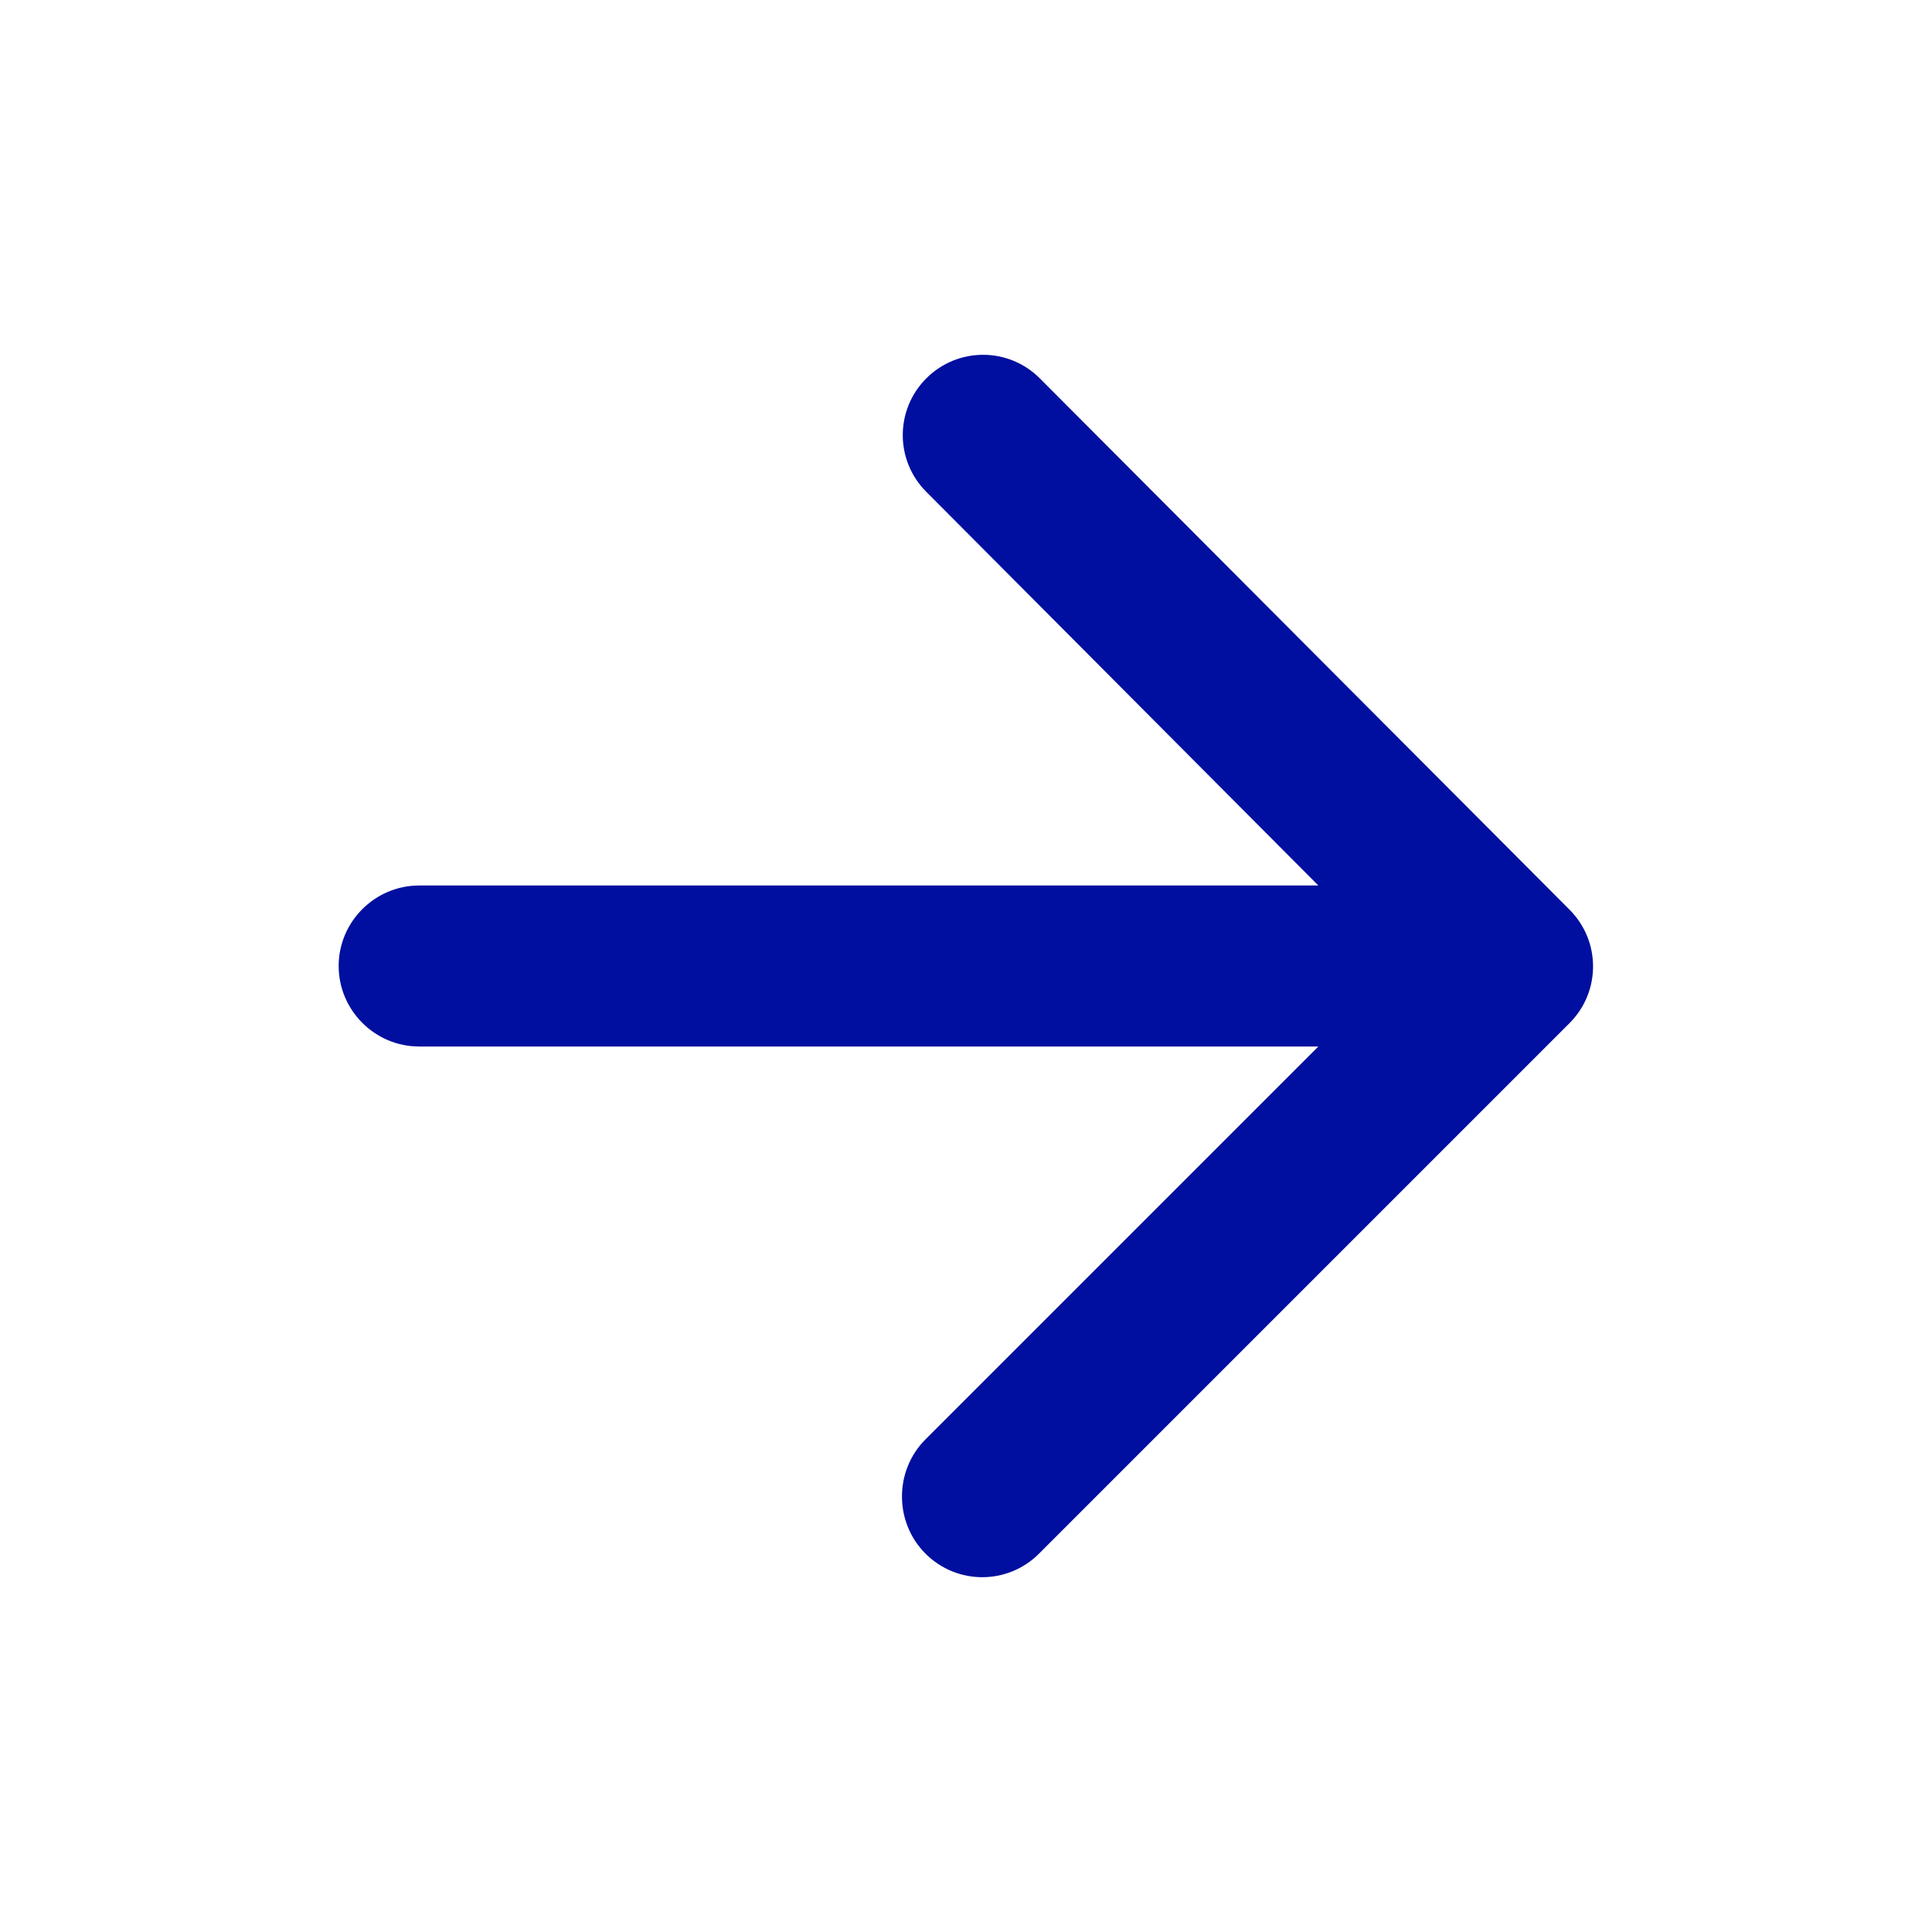
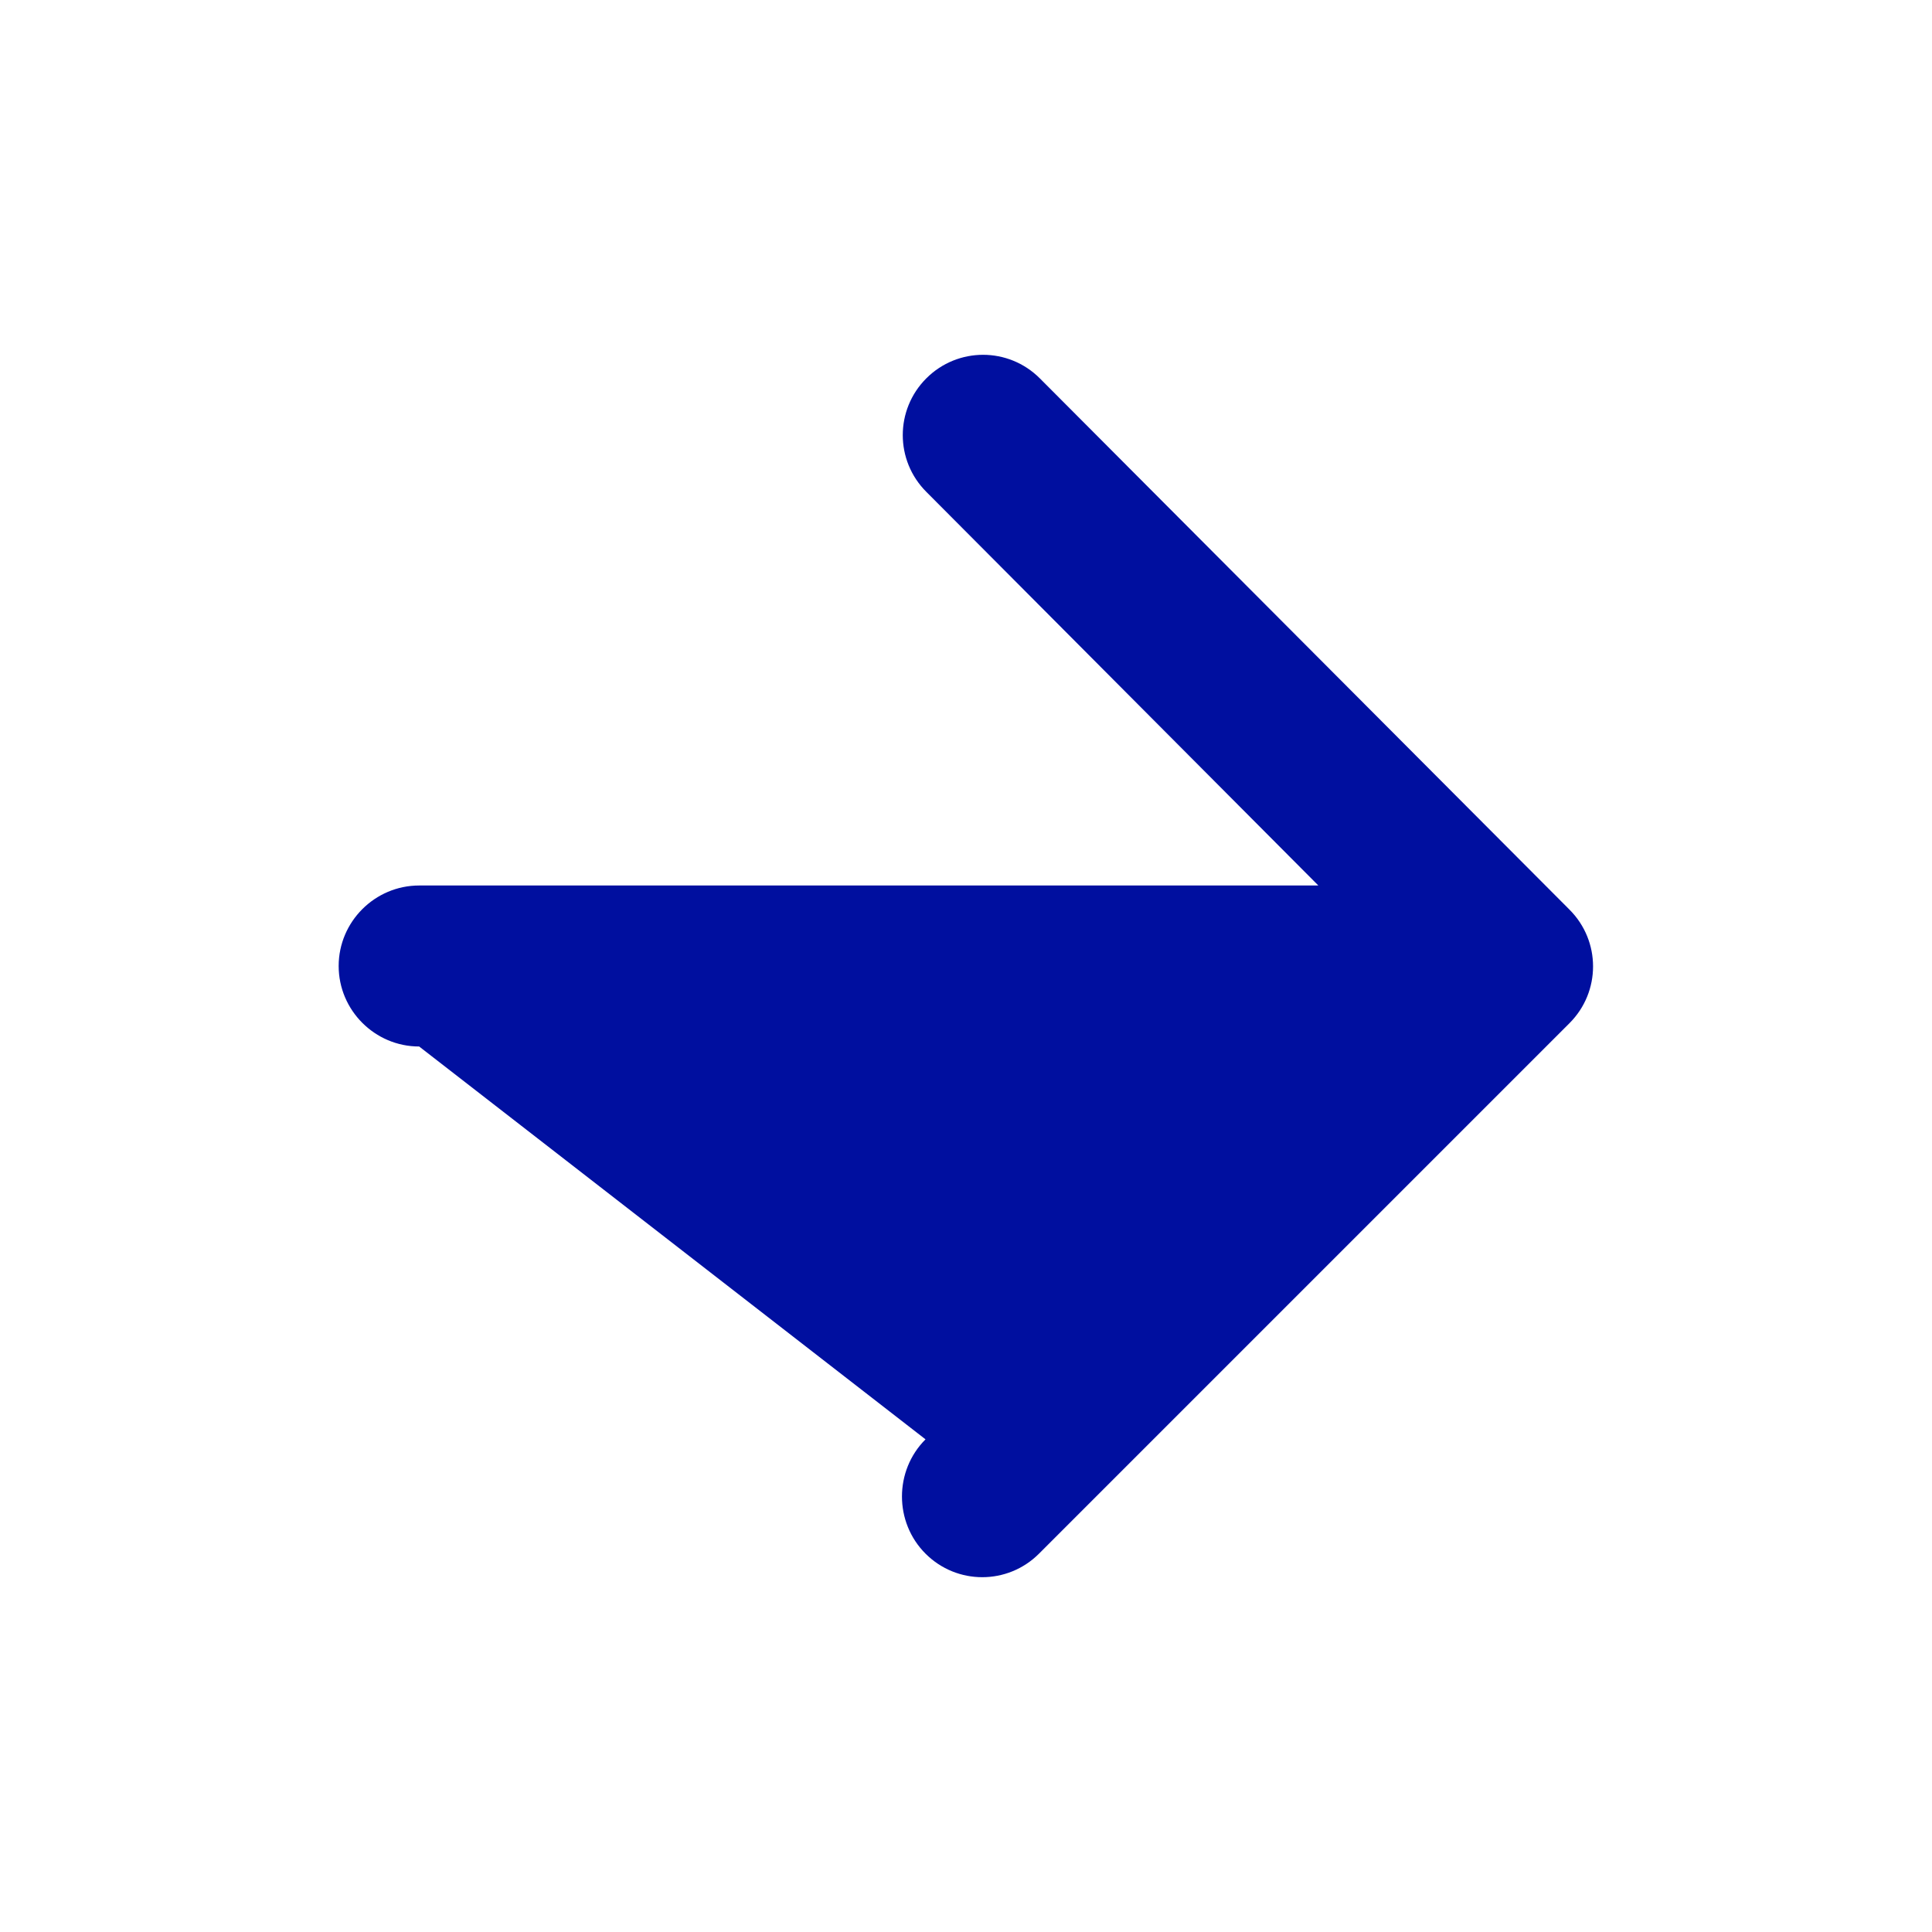
<svg xmlns="http://www.w3.org/2000/svg" width="24" height="24" viewBox="0 0 24 24" fill="none">
  <g id="arrow_forward">
-     <path id="Vector" d="M5.207 13H16.377L11.497 17.88C11.107 18.27 11.107 18.91 11.497 19.3C11.887 19.69 12.517 19.69 12.907 19.3L19.497 12.71C19.887 12.32 19.887 11.69 19.497 11.3L12.917 4.7C12.527 4.31 11.897 4.31 11.507 4.7C11.117 5.09 11.117 5.72 11.507 6.11L16.377 11H5.207C4.657 11 4.207 11.45 4.207 12C4.207 12.55 4.657 13 5.207 13Z" fill="#000F9F" />
+     <path id="Vector" d="M5.207 13L11.497 17.88C11.107 18.27 11.107 18.91 11.497 19.3C11.887 19.69 12.517 19.69 12.907 19.3L19.497 12.71C19.887 12.32 19.887 11.69 19.497 11.3L12.917 4.7C12.527 4.31 11.897 4.31 11.507 4.7C11.117 5.09 11.117 5.72 11.507 6.11L16.377 11H5.207C4.657 11 4.207 11.45 4.207 12C4.207 12.55 4.657 13 5.207 13Z" fill="#000F9F" />
  </g>
</svg>